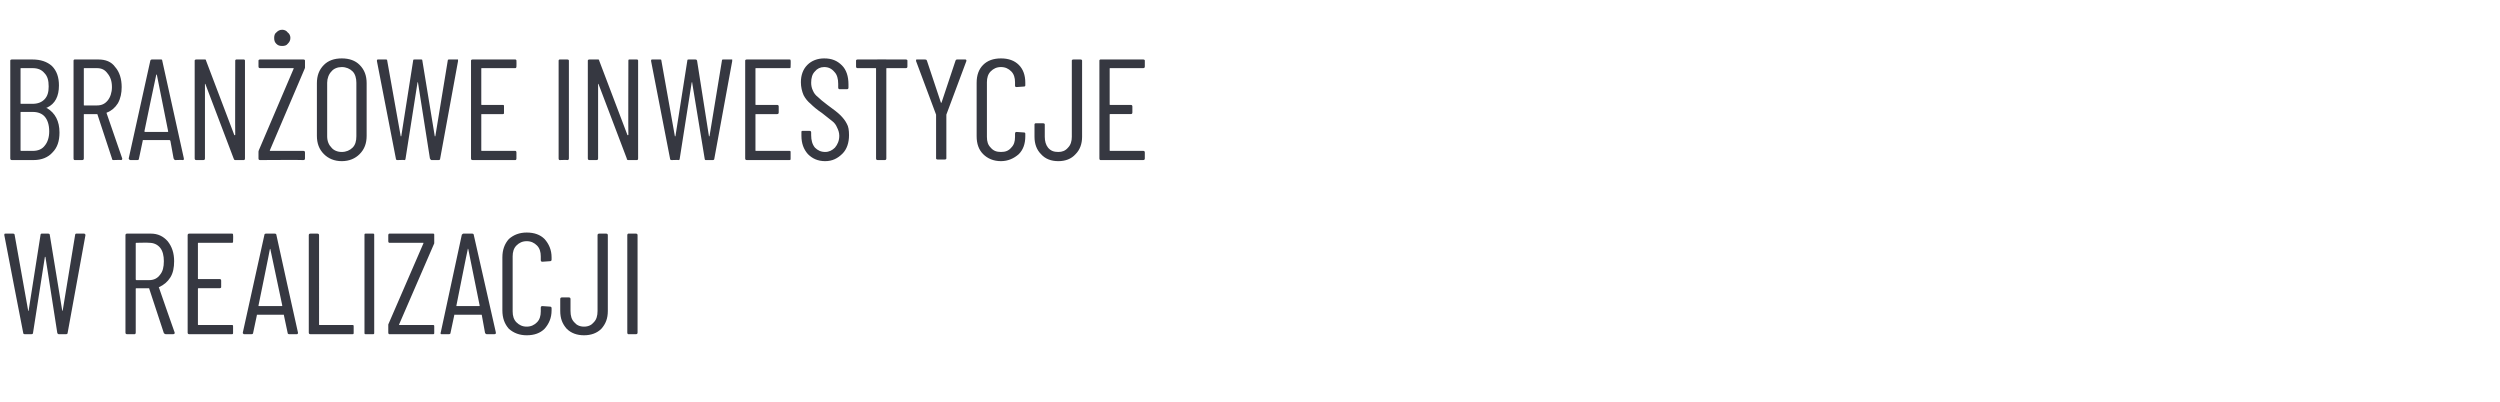
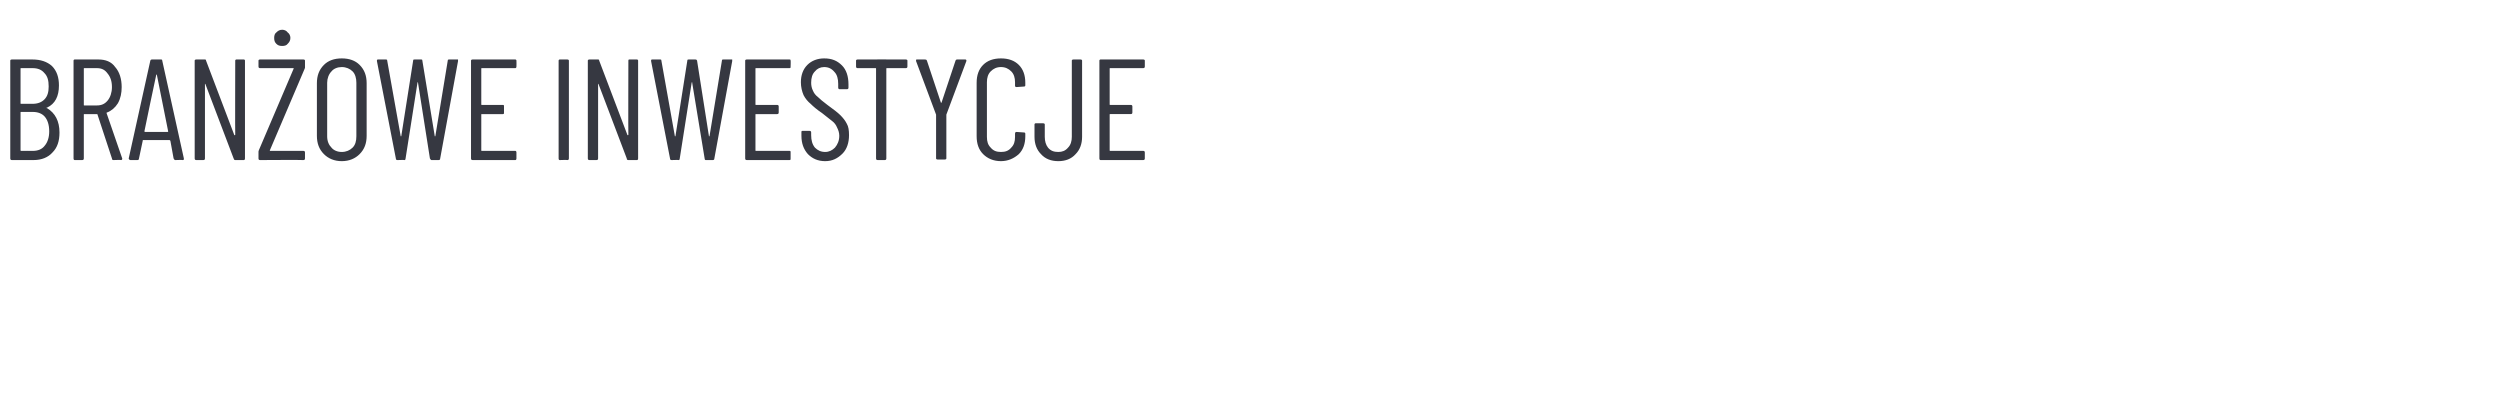
<svg xmlns="http://www.w3.org/2000/svg" version="1.1" width="462.3px" height="74.3px" viewBox="0 -3 462.3 74.3" style="top:-3px">
  <desc>Bran owe inwestycje w realizacji</desc>
  <defs />
  <g id="Polygon56539">
-     <path d="m4.6 58.8c-.2 0-.3-.1-.3-.2C4.27 58.55.8 40.5.8 40.5c0 0-.03-.05 0-.1c0-.1 0-.2.2-.2h1.4c.2 0 .3.1.3.2l2.5 14s0 .1.1.1v-.1l2.2-14c0-.1.1-.2.2-.2h1.2c.2 0 .3.1.3.2l2.3 14v.1l.1-.1l2.3-14c0-.1.1-.2.2-.2h1.4c.1 0 .2 0 .2.1c.1 0 .1.1.1.2l-3.3 18.1c0 .1-.1.2-.3.2h-1.3c-.2 0-.2-.1-.3-.2L8.4 44.5h-.1L6.1 58.6c0 .1-.1.2-.3.2H4.6s-.03-.01 0 0zm26.1 0c-.2 0-.3-.1-.4-.2l-2.7-8.2c0-.1 0-.1-.1-.1h-2.3s-.1 0-.1.1v8.1c0 .2-.1.3-.2.3h-1.4c-.2 0-.3-.1-.3-.3v-18c0-.2.1-.3.3-.3h4.4c1.3 0 2.3.5 3.1 1.4c.8 1 1.2 2.2 1.2 3.7c0 1.2-.2 2.2-.7 3c-.5.8-1.2 1.4-2.1 1.8c0 0-.1 0 0 .1c-.03-.01 2.9 8.3 2.9 8.3v.1c0 .1-.1.2-.3.2h-1.3s-.03-.01 0 0zm-5.5-16.9s-.1 0-.1.1v6.7l.1.1h2.4c.8 0 1.5-.3 2-1c.5-.6.7-1.4.7-2.5c0-1-.2-1.9-.7-2.5c-.5-.6-1.2-.9-2-.9c.01-.05-2.4 0-2.4 0c0 0 .02-.05 0 0zm17.9-.3c0 .2 0 .3-.2.3h-6.2c-.1 0-.1 0-.1.1v6.5c0 .1 0 .1.1.1h3.9c.2 0 .3.1.3.3v1.2c0 .1-.1.2-.3.2h-3.9c-.1 0-.1.1-.1.1v6.6c0 .1 0 .1.1.1h6.2c.2 0 .2.1.2.3v1.1c0 .2 0 .3-.2.3H35c-.2 0-.3-.1-.3-.3v-18c0-.2.1-.3.3-.3h7.9c.2 0 .2.1.2.3c.04-.03 0 1.1 0 1.1c0 0 .04-.01 0 0zm10.4 17.2c-.2 0-.3-.1-.3-.2l-.7-3.3v-.1h-5v.1l-.7 3.3c0 .1-.1.2-.3.2h-1.3c-.1 0-.2 0-.2-.1c-.1 0-.1-.1-.1-.2l4-18.1c0-.1.1-.2.3-.2h1.6c.2 0 .3.1.3.2c-.02.05 4 18.1 4 18.1c0 0 .02.05 0 .1c0 .1-.1.2-.2.2h-1.4s0-.01 0 0zm-5.7-5.3c0 .1 0 .1.1.1h4.2s.1 0 .1-.1L50 43.1v-.1l-.1.1c.04-.03-2.1 10.4-2.1 10.4c0 0 .02.01 0 0zm9.6 5.3c-.2 0-.3-.1-.3-.3v-18c0-.2.1-.3.3-.3h1.3c.2 0 .3.1.3.3V57c0 .1 0 .1.1.1h6.1c.2 0 .2.1.2.3v1.1c0 .2 0 .3-.2.3h-7.8s-.02-.01 0 0zm10.2 0c-.2 0-.2-.1-.2-.3v-18c0-.2 0-.3.2-.3h1.4c.2 0 .2.1.2.3v18c0 .2 0 .3-.2.3h-1.4s.02-.01 0 0zm4.4 0c-.1 0-.2-.1-.2-.3V57l6.5-15v-.1H72c-.1 0-.2-.1-.2-.3v-1.1c0-.2.1-.3.2-.3h8.1c.2 0 .2.1.2.3v1.5l-6.5 15v.1h6.3c.2 0 .2.1.2.3v1.1c0 .2 0 .3-.2.3H72s.03-.01 0 0zm18 0c-.1 0-.2-.1-.3-.2l-.6-3.3c0-.1 0-.1-.1-.1h-5v.1l-.7 3.3c0 .1-.1.2-.3.2h-1.3c-.1 0-.2 0-.2-.1c0 0-.1-.1 0-.2l3.9-18.1c.1-.1.2-.2.3-.2h1.6c.2 0 .3.1.3.2l4.1 18.1s-.05.05 0 .1c0 .1-.1.2-.3.2H90s.03-.01 0 0zm-5.6-5.3v.1h4.2c.1 0 .1 0 .1-.1l-2.1-10.4c0-.1-.1-.1-.1-.1v.1c-.03-.03-2.1 10.4-2.1 10.4c0 0-.05.01 0 0zm13 5.5c-1.3 0-2.4-.4-3.3-1.2c-.8-.9-1.2-2-1.2-3.4v-9.8c0-1.4.4-2.5 1.2-3.4c.9-.8 2-1.2 3.3-1.2c1.4 0 2.5.4 3.3 1.2c.8.9 1.3 2 1.3 3.4v.4c0 .2-.1.3-.3.3l-1.4.1c-.2 0-.3-.1-.3-.3v-.7c0-.8-.2-1.5-.7-2c-.5-.5-1.1-.8-1.9-.8c-.8 0-1.4.3-1.9.8c-.5.5-.7 1.2-.7 2v10.2c0 .8.2 1.5.7 2c.5.5 1.1.8 1.9.8c.8 0 1.4-.3 1.9-.8c.5-.5.7-1.2.7-2v-.7c0-.2.1-.3.3-.3l1.4.1c.2 0 .3.1.3.3v.4c0 1.4-.5 2.5-1.3 3.4c-.8.8-1.9 1.2-3.3 1.2zm10.6 0c-1.3 0-2.4-.4-3.2-1.2c-.8-.9-1.2-1.9-1.2-3.3v-2.2c0-.2.1-.3.3-.3h1.3c.2 0 .3.1.3.3v2.2c0 .9.2 1.6.7 2.1c.4.5 1 .8 1.8.8c.8 0 1.4-.3 1.8-.8c.5-.5.7-1.2.7-2.1v-14c0-.2.1-.3.3-.3h1.3c.2 0 .3.1.3.3v14c0 1.4-.4 2.4-1.2 3.3c-.8.8-1.9 1.2-3.2 1.2zm8.2-.2c-.1 0-.2-.1-.2-.3v-18c0-.2.1-.3.2-.3h1.4c.2 0 .3.1.3.3v18c0 .2-.1.3-.3.3h-1.4s.04-.01 0 0z" stroke="none" fill="#363841" />
-   </g>
+     </g>
  <g id="Polygon56538">
    <path d="m11 21.5c0 1.6-.4 2.8-1.3 3.7c-.8.9-2 1.4-3.5 1.4h-4c-.2 0-.3-.1-.3-.3V8.2c0-.1.1-.2.3-.2h3.8c1.5 0 2.7.4 3.6 1.2c.9.9 1.3 2.1 1.3 3.6c0 2-.7 3.4-2.2 4.1h-.1c0 .1 0 .1.1.1c1.5.9 2.3 2.4 2.3 4.5zM3.9 9.6c-.1 0-.1 0-.1.1v6.4c0 .1 0 .1.1.1h2.1c1 0 1.7-.3 2.2-.8c.6-.6.8-1.4.8-2.4c0-1.1-.2-1.9-.8-2.5c-.5-.6-1.2-.9-2.2-.9H3.9s0 .01 0 0zm2.2 15.3c.9 0 1.7-.3 2.2-1c.5-.6.8-1.5.8-2.6c0-1.2-.3-2.1-.8-2.7c-.5-.6-1.3-.9-2.2-.9H3.9c-.1 0-.1 0-.1.1v7s0 .1.1.1c0-.02 2.2 0 2.2 0c0 0 .01-.02 0 0zM21 26.6c-.2 0-.3-.1-.3-.3L18 18.1h-2.4c-.1 0-.1 0-.1.1v8.1c0 .2-.1.3-.3.3h-1.4c-.1 0-.2-.1-.2-.3V8.2c0-.1.1-.2.2-.2h4.4c1.3 0 2.4.4 3.1 1.4c.8.9 1.2 2.2 1.2 3.7c0 1.1-.2 2.1-.7 3c-.5.8-1.2 1.4-2 1.7c-.1 0-.1.1-.1.1c0 .05 2.9 8.4 2.9 8.4c0 0 .02.07 0 .1c0 .1-.1.2-.2.2c-.02-.05-1.4 0-1.4 0c0 0 0-.05 0 0zm-5.4-17c-.1 0-.1 0-.1.1v6.7c0 .1 0 .1.1.1h2.3c.9 0 1.5-.3 2-.9c.5-.6.8-1.5.8-2.5c0-1.1-.3-1.9-.8-2.5c-.5-.7-1.1-1-2-1h-2.3s-.04.01 0 0zm16.8 17c-.1 0-.2-.1-.3-.3l-.6-3.3s-.1 0-.1-.1h-5v.1l-.7 3.3c0 .2-.1.3-.3.3h-1.3c-.1 0-.2-.1-.2-.1c-.1-.1-.1-.2-.1-.2l4-18.1c.1-.2.2-.2.3-.2h1.6c.2 0 .3 0 .3.2l4 18.1s.04.01 0 0c0 .2 0 .3-.2.3c0-.05-1.4 0-1.4 0c0 0 .02-.05 0 0zm-5.7-5.3l.1.1h4.2c.1 0 .1-.1.1-.1L29 10.8h-.1c-.04.03-2.2 10.5-2.2 10.5c0 0 .04-.03 0 0zM43.5 8.2c0-.1.1-.2.2-.2h1.4c.1 0 .2.1.2.2v18.1c0 .2-.1.3-.2.3h-1.6c-.2 0-.2-.1-.3-.3L38 12.6s0-.1-.1-.1v13.8c0 .2-.1.3-.3.3h-1.3c-.2 0-.3-.1-.3-.3V8.2c0-.1.1-.2.3-.2h1.5c.2 0 .3 0 .3.2l5.2 13.7c0 .1.1.1.1.1c0 0 .1 0 .1-.1c-.04 0 0-13.7 0-13.7c0 0-.04.03 0 0zm4.6 18.4c-.2 0-.3-.1-.3-.3v-1.2c0-.1 0-.2.1-.4l6.4-15c.1 0 .1 0 0 0v-.1h-6.2c-.2 0-.3-.1-.3-.3V8.2c0-.1.1-.2.3-.2h8c.2 0 .3.1.3.2v1.3s0 .1-.1.3l-6.4 15v.1h6.2c.2 0 .3.1.3.3v1.1c0 .2-.1.3-.3.3c.03-.05-8 0-8 0c0 0-.02-.05 0 0zm4.1-21.1c-.5 0-.8-.1-1.1-.4c-.3-.3-.4-.6-.4-1.1c0-.4.1-.8.4-1c.3-.3.6-.5 1.1-.5c.4 0 .8.2 1 .5c.3.2.5.6.5 1c0 .5-.2.8-.5 1.1c-.2.3-.6.4-1 .4zm11 21.3c-1.4 0-2.5-.5-3.3-1.3c-.9-.9-1.3-2-1.3-3.4v-9.7c0-1.4.4-2.5 1.3-3.4c.8-.8 1.9-1.2 3.3-1.2c1.4 0 2.5.4 3.3 1.2c.9.9 1.3 2 1.3 3.4v9.7c0 1.4-.4 2.5-1.3 3.4c-.8.8-1.9 1.3-3.3 1.3zm0-1.7c.8 0 1.5-.3 2-.8c.5-.5.7-1.2.7-2.1v-9.9c0-.8-.2-1.6-.7-2.1c-.5-.5-1.2-.8-2-.8c-.8 0-1.5.3-1.9.8c-.5.5-.8 1.3-.8 2.1v9.9c0 .9.3 1.6.8 2.1c.4.5 1.1.8 1.9.8zm10.3 1.5c-.2 0-.3-.1-.3-.3l-3.5-18v-.1c0-.2.1-.2.2-.2h1.4c.2 0 .3 0 .3.2l2.5 14h.1l2.2-14c0-.2.1-.2.3-.2h1.2c.1 0 .2 0 .2.2l2.3 14h.1l2.3-14c0-.2.1-.2.3-.2h1.6v.3l-3.3 18c0 .2-.1.3-.3.3h-1.3c-.1 0-.2-.1-.3-.3l-2.2-14s0-.1-.1-.1v.1l-2.2 14c0 .2-.1.3-.2.3c-.03-.05-1.3 0-1.3 0c0 0-.01-.05 0 0zm22-17.3c0 .2-.1.3-.2.3h-6.2c-.1 0-.1 0-.1.1v6.6c0 .1 0 .1.1.1h3.9c.2 0 .2.1.2.3v1.1c0 .2 0 .3-.2.3h-3.9c-.1 0-.1 0-.1.1v6.6c0 .1 0 .1.1.1h6.2c.1 0 .2.1.2.3v1.1c0 .2-.1.3-.2.3h-7.9c-.2 0-.3-.1-.3-.3V8.2c0-.1.1-.2.3-.2h7.9c.1 0 .2.1.2.2c.03.03 0 1.1 0 1.1c0 0 .03.05 0 0zm8 17.3c-.1 0-.2-.1-.2-.3V8.2c0-.1.1-.2.2-.2h1.4c.2 0 .3.1.3.2v18.1c0 .2-.1.3-.3.3c0-.05-1.4 0-1.4 0c0 0 .05-.05 0 0zm12.7-18.4c0-.1 0-.2.2-.2h1.4c.1 0 .2.1.2.2v18.1c0 .2-.1.3-.2.3h-1.6c-.2 0-.3-.1-.3-.3l-5.2-13.7s0-.1-.1-.1v13.8c0 .2-.1.3-.3.3H109c-.2 0-.3-.1-.3-.3V8.2c0-.1.1-.2.3-.2h1.5c.2 0 .3 0 .3.2l5.2 13.7c0 .1.1.1.1.1c0 0 .1 0 .1-.1c-.04 0 0-13.7 0-13.7c0 0-.04.03 0 0zm8 18.4c-.2 0-.3-.1-.3-.3l-3.5-18v-.1c0-.2.1-.2.2-.2h1.5c.1 0 .2 0 .2.2l2.5 14h.1l2.2-14c0-.2.1-.2.3-.2h1.2c.1 0 .2 0 .3.2l2.2 14h.1l2.3-14c0-.2.1-.2.3-.2h1.6v.3l-3.3 18c0 .2-.1.3-.3.3h-1.3c-.1 0-.2-.1-.2-.3l-2.3-14v-.1c-.1 0-.1.1-.1.1l-2.2 14c0 .2-.1.3-.2.3c-.02-.05-1.3 0-1.3 0c0 0 0-.05 0 0zm22-17.3c0 .2 0 .3-.2.3h-6.2c-.1 0-.1 0-.1.1v6.6c0 .1 0 .1.1.1h3.9c.2 0 .3.1.3.3v1.1c0 .2-.1.3-.3.3h-3.9c-.1 0-.1 0-.1.1v6.6c0 .1 0 .1.1.1h6.2c.2 0 .2.1.2.3v1.1c0 .2 0 .3-.2.3h-7.9c-.2 0-.3-.1-.3-.3V8.2c0-.1.1-.2.3-.2h7.9c.2 0 .2.1.2.2c.04.03 0 1.1 0 1.1c0 0 .04.05 0 0zm6.4 17.5c-1.4 0-2.4-.5-3.2-1.3c-.8-.9-1.2-2-1.2-3.4v-.6c0-.2 0-.3.2-.3h1.3c.2 0 .3.1.3.3v.5c0 .9.2 1.7.7 2.3c.5.5 1.1.8 1.9.8c.7 0 1.3-.3 1.8-.8c.5-.6.8-1.3.8-2.2c0-.6-.2-1.1-.4-1.5c-.2-.5-.5-.9-.9-1.2c-.4-.3-1-.8-1.9-1.5c-.9-.6-1.6-1.2-2.1-1.7c-.5-.4-1-1-1.3-1.6c-.3-.7-.5-1.5-.5-2.4c0-1.3.4-2.4 1.2-3.2c.8-.8 1.9-1.2 3.1-1.2c1.4 0 2.4.4 3.3 1.3c.8.8 1.2 2 1.2 3.5v.6c0 .2-.1.3-.3.3h-1.3c-.2 0-.3-.1-.3-.3v-.7c0-.9-.2-1.7-.7-2.2c-.5-.6-1.1-.9-1.9-.9c-.7 0-1.3.3-1.7.8c-.5.5-.7 1.2-.7 2.1c0 .5.1 1 .3 1.4c.2.5.5.9.9 1.2c.4.4 1 .9 1.8 1.5c1.1.8 1.9 1.4 2.4 1.9c.5.5.9 1 1.2 1.6c.3.5.4 1.2.4 2.1c0 1.4-.4 2.6-1.2 3.4c-.9.9-1.9 1.4-3.2 1.4zM167.5 8c.2 0 .3.1.3.2v1.1c0 .2-.1.3-.3.3H164c-.1 0-.1 0-.1.1v16.6c0 .2-.1.3-.3.3h-1.3c-.2 0-.3-.1-.3-.3V9.7c0-.1 0-.1-.1-.1h-3.3c-.2 0-.3-.1-.3-.3V8.2c0-.1.1-.2.3-.2c.01-.03 8.9 0 8.9 0c0 0 .01-.03 0 0zm5.9 18.5c-.2 0-.3-.1-.3-.2v-8.1c-.02-.01-3.7-9.9-3.7-9.9c0 0-.03-.12 0-.1c0-.2 0-.2.2-.2h1.4c.2 0 .3 0 .4.2L174 16h.1l2.6-7.8c.1-.2.2-.2.3-.2h1.5c.1 0 .1 0 .2.1v.2l-3.7 9.9v8.1c0 .1-.1.2-.3.2c.03.02-1.3 0-1.3 0c0 0-.02.02 0 0zm11.7.3c-1.4 0-2.5-.5-3.3-1.3c-.8-.8-1.2-1.9-1.2-3.3v-9.9c0-1.4.4-2.5 1.2-3.3c.8-.8 1.9-1.2 3.3-1.2c1.4 0 2.5.4 3.3 1.2c.8.8 1.2 1.9 1.2 3.3v.5c0 .1-.1.2-.2.2l-1.4.1c-.2 0-.3-.1-.3-.2v-.7c0-.8-.2-1.5-.7-2c-.5-.5-1.1-.8-1.9-.8c-.8 0-1.4.3-1.9.8c-.5.5-.7 1.2-.7 2v10.1c0 .9.2 1.5.7 2c.5.6 1.1.8 1.9.8c.8 0 1.4-.2 1.9-.8c.5-.5.7-1.1.7-2v-.6c0-.2.1-.3.3-.3l1.4.1c.1 0 .2.1.2.2v.5c0 1.4-.4 2.5-1.2 3.3c-.9.8-2 1.3-3.3 1.3zm10.6 0c-1.3 0-2.4-.4-3.2-1.3c-.8-.8-1.2-1.9-1.2-3.2V20c0-.1.1-.2.2-.2h1.4c.2 0 .3.1.3.2v2.3c0 .8.2 1.5.6 2c.5.6 1.1.8 1.9.8c.7 0 1.3-.2 1.8-.8c.5-.5.7-1.2.7-2V8.2c0-.1.1-.2.3-.2h1.3c.2 0 .3.1.3.2v14.1c0 1.3-.4 2.4-1.2 3.2c-.8.9-1.9 1.3-3.2 1.3zm16-17.5c0 .2-.1.3-.3.3h-6.1c-.1 0-.1 0-.1.1v6.6c0 .1 0 .1.1.1h3.8c.2 0 .3.1.3.3v1.1c0 .2-.1.3-.3.3h-3.8c-.1 0-.1 0-.1.1v6.6c0 .1 0 .1.1.1h6.1c.2 0 .3.1.3.3v1.1c0 .2-.1.3-.3.3h-7.9c-.1 0-.2-.1-.2-.3V8.2c0-.1.1-.2.2-.2h7.9c.2 0 .3.1.3.2c-.01.03 0 1.1 0 1.1c0 0-.01.05 0 0z" stroke="none" fill="#363841" />
  </g>
</svg>